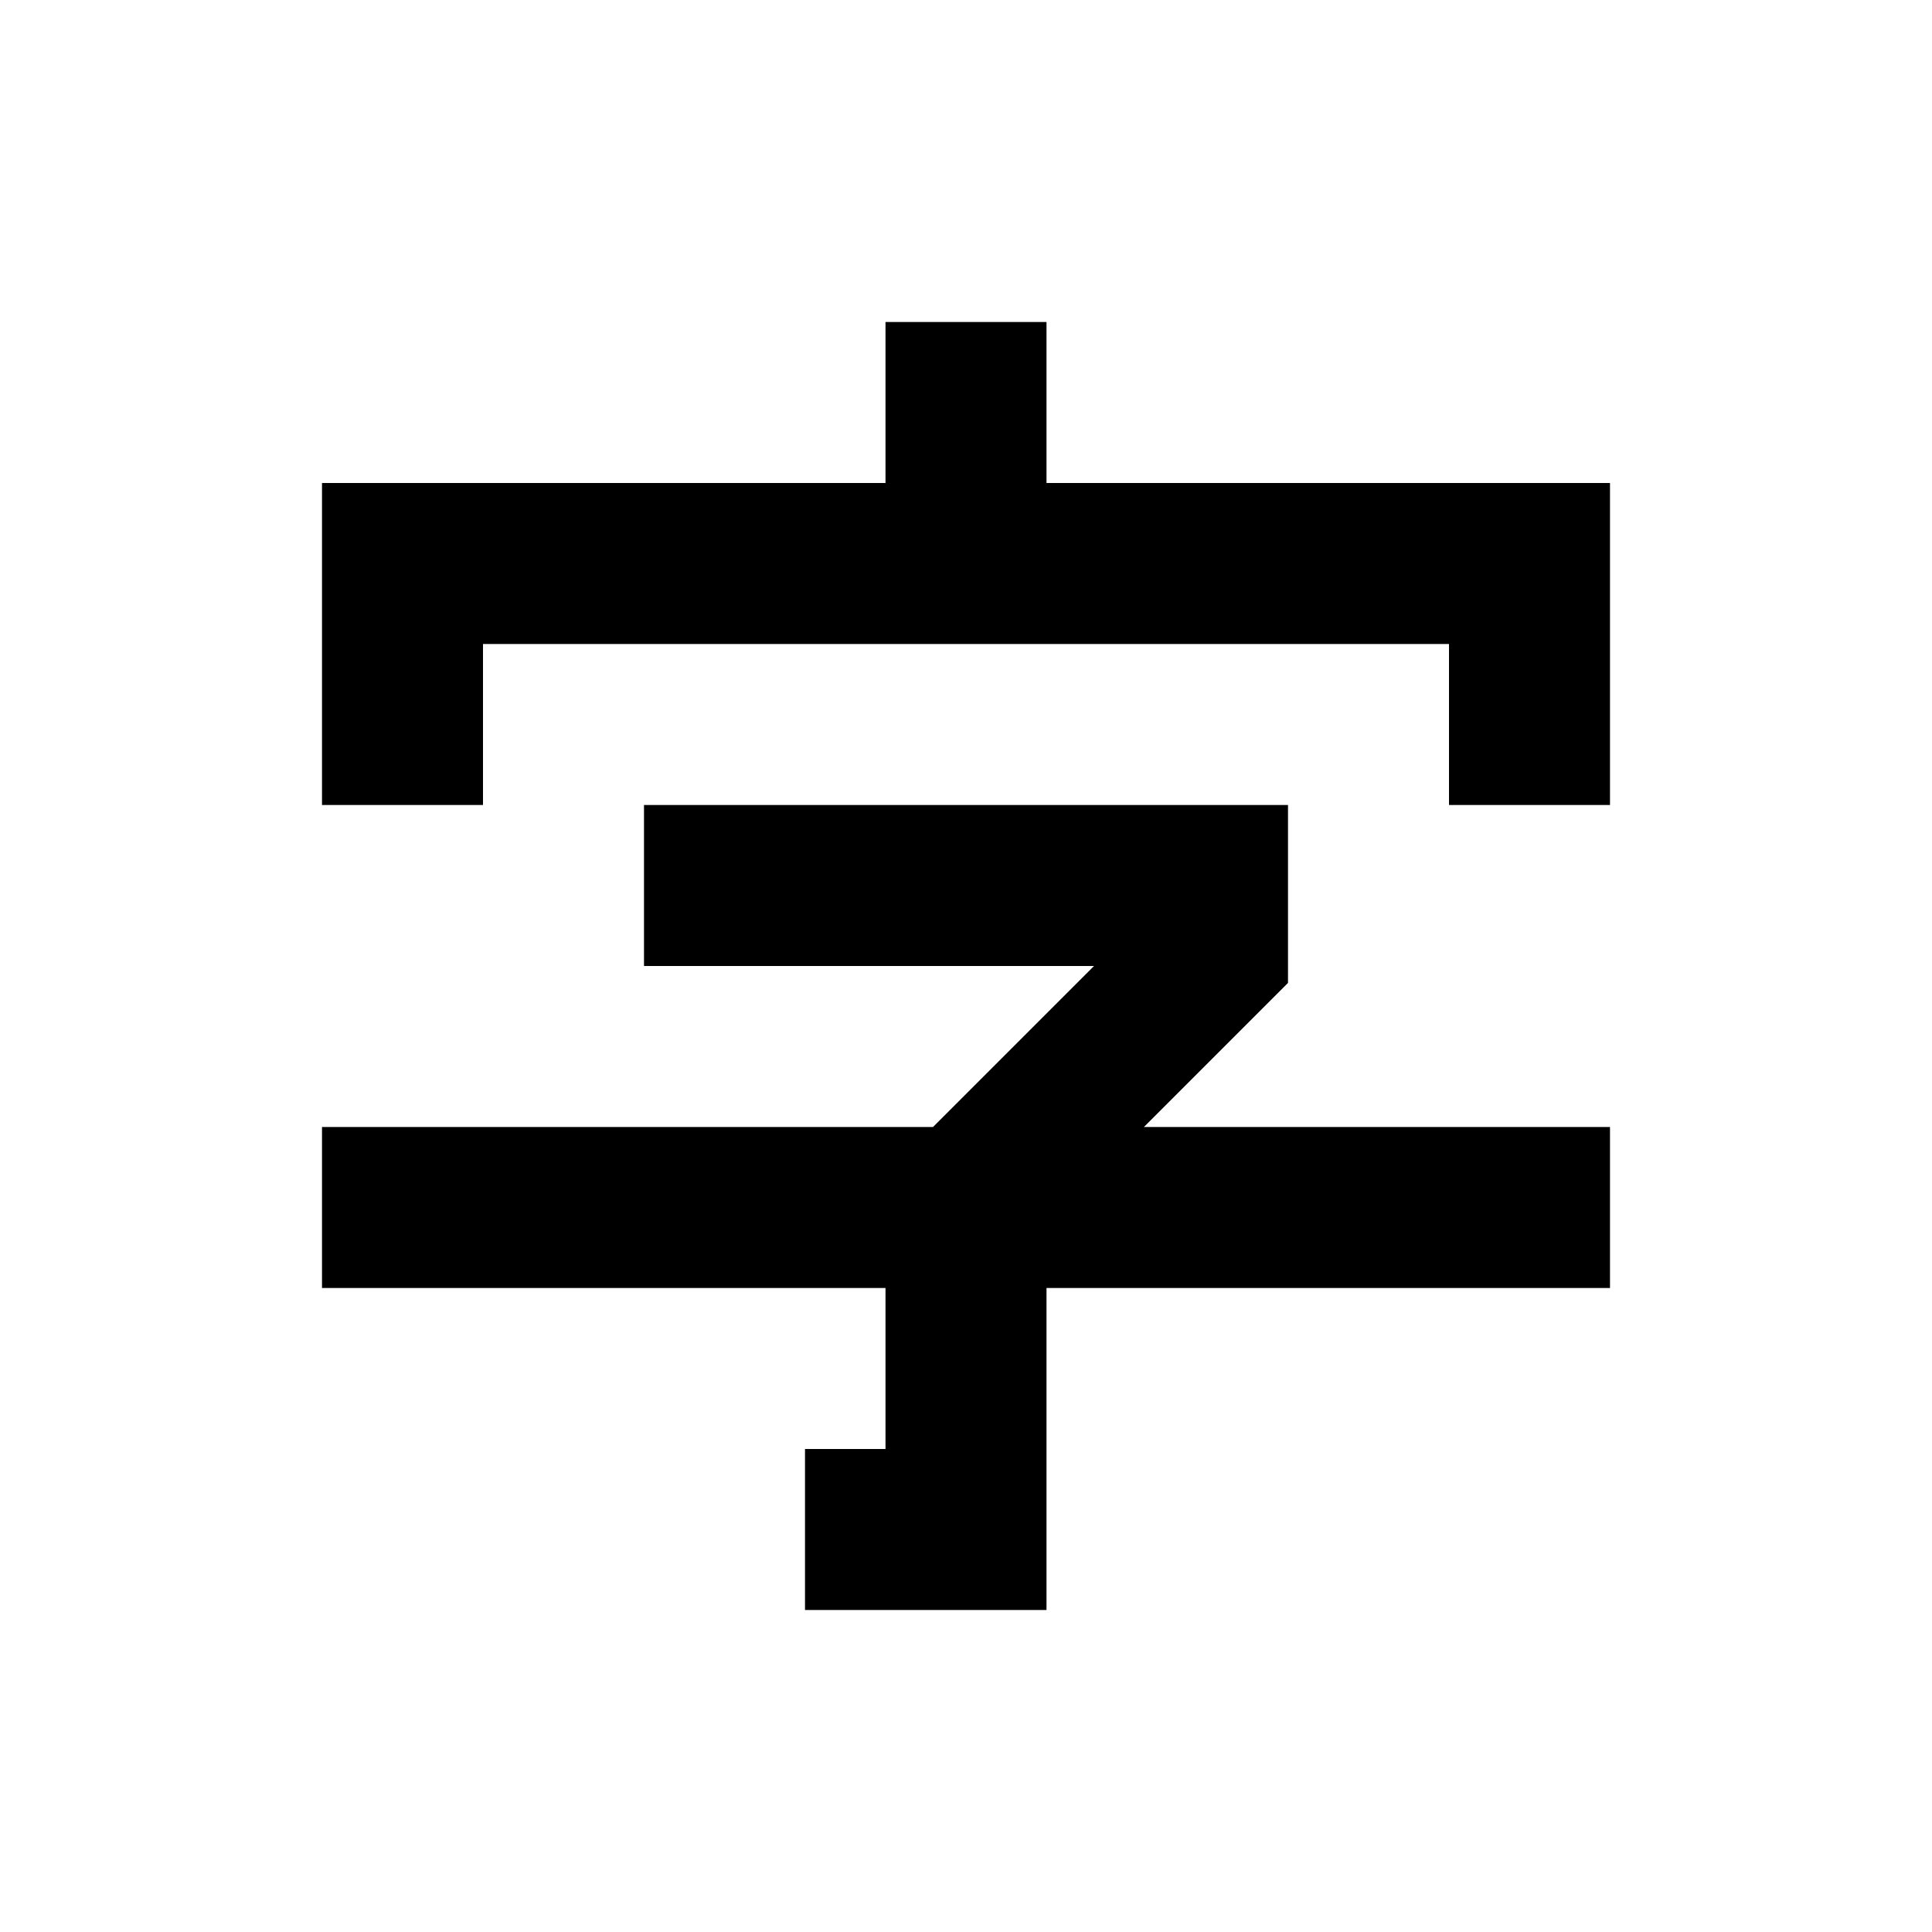
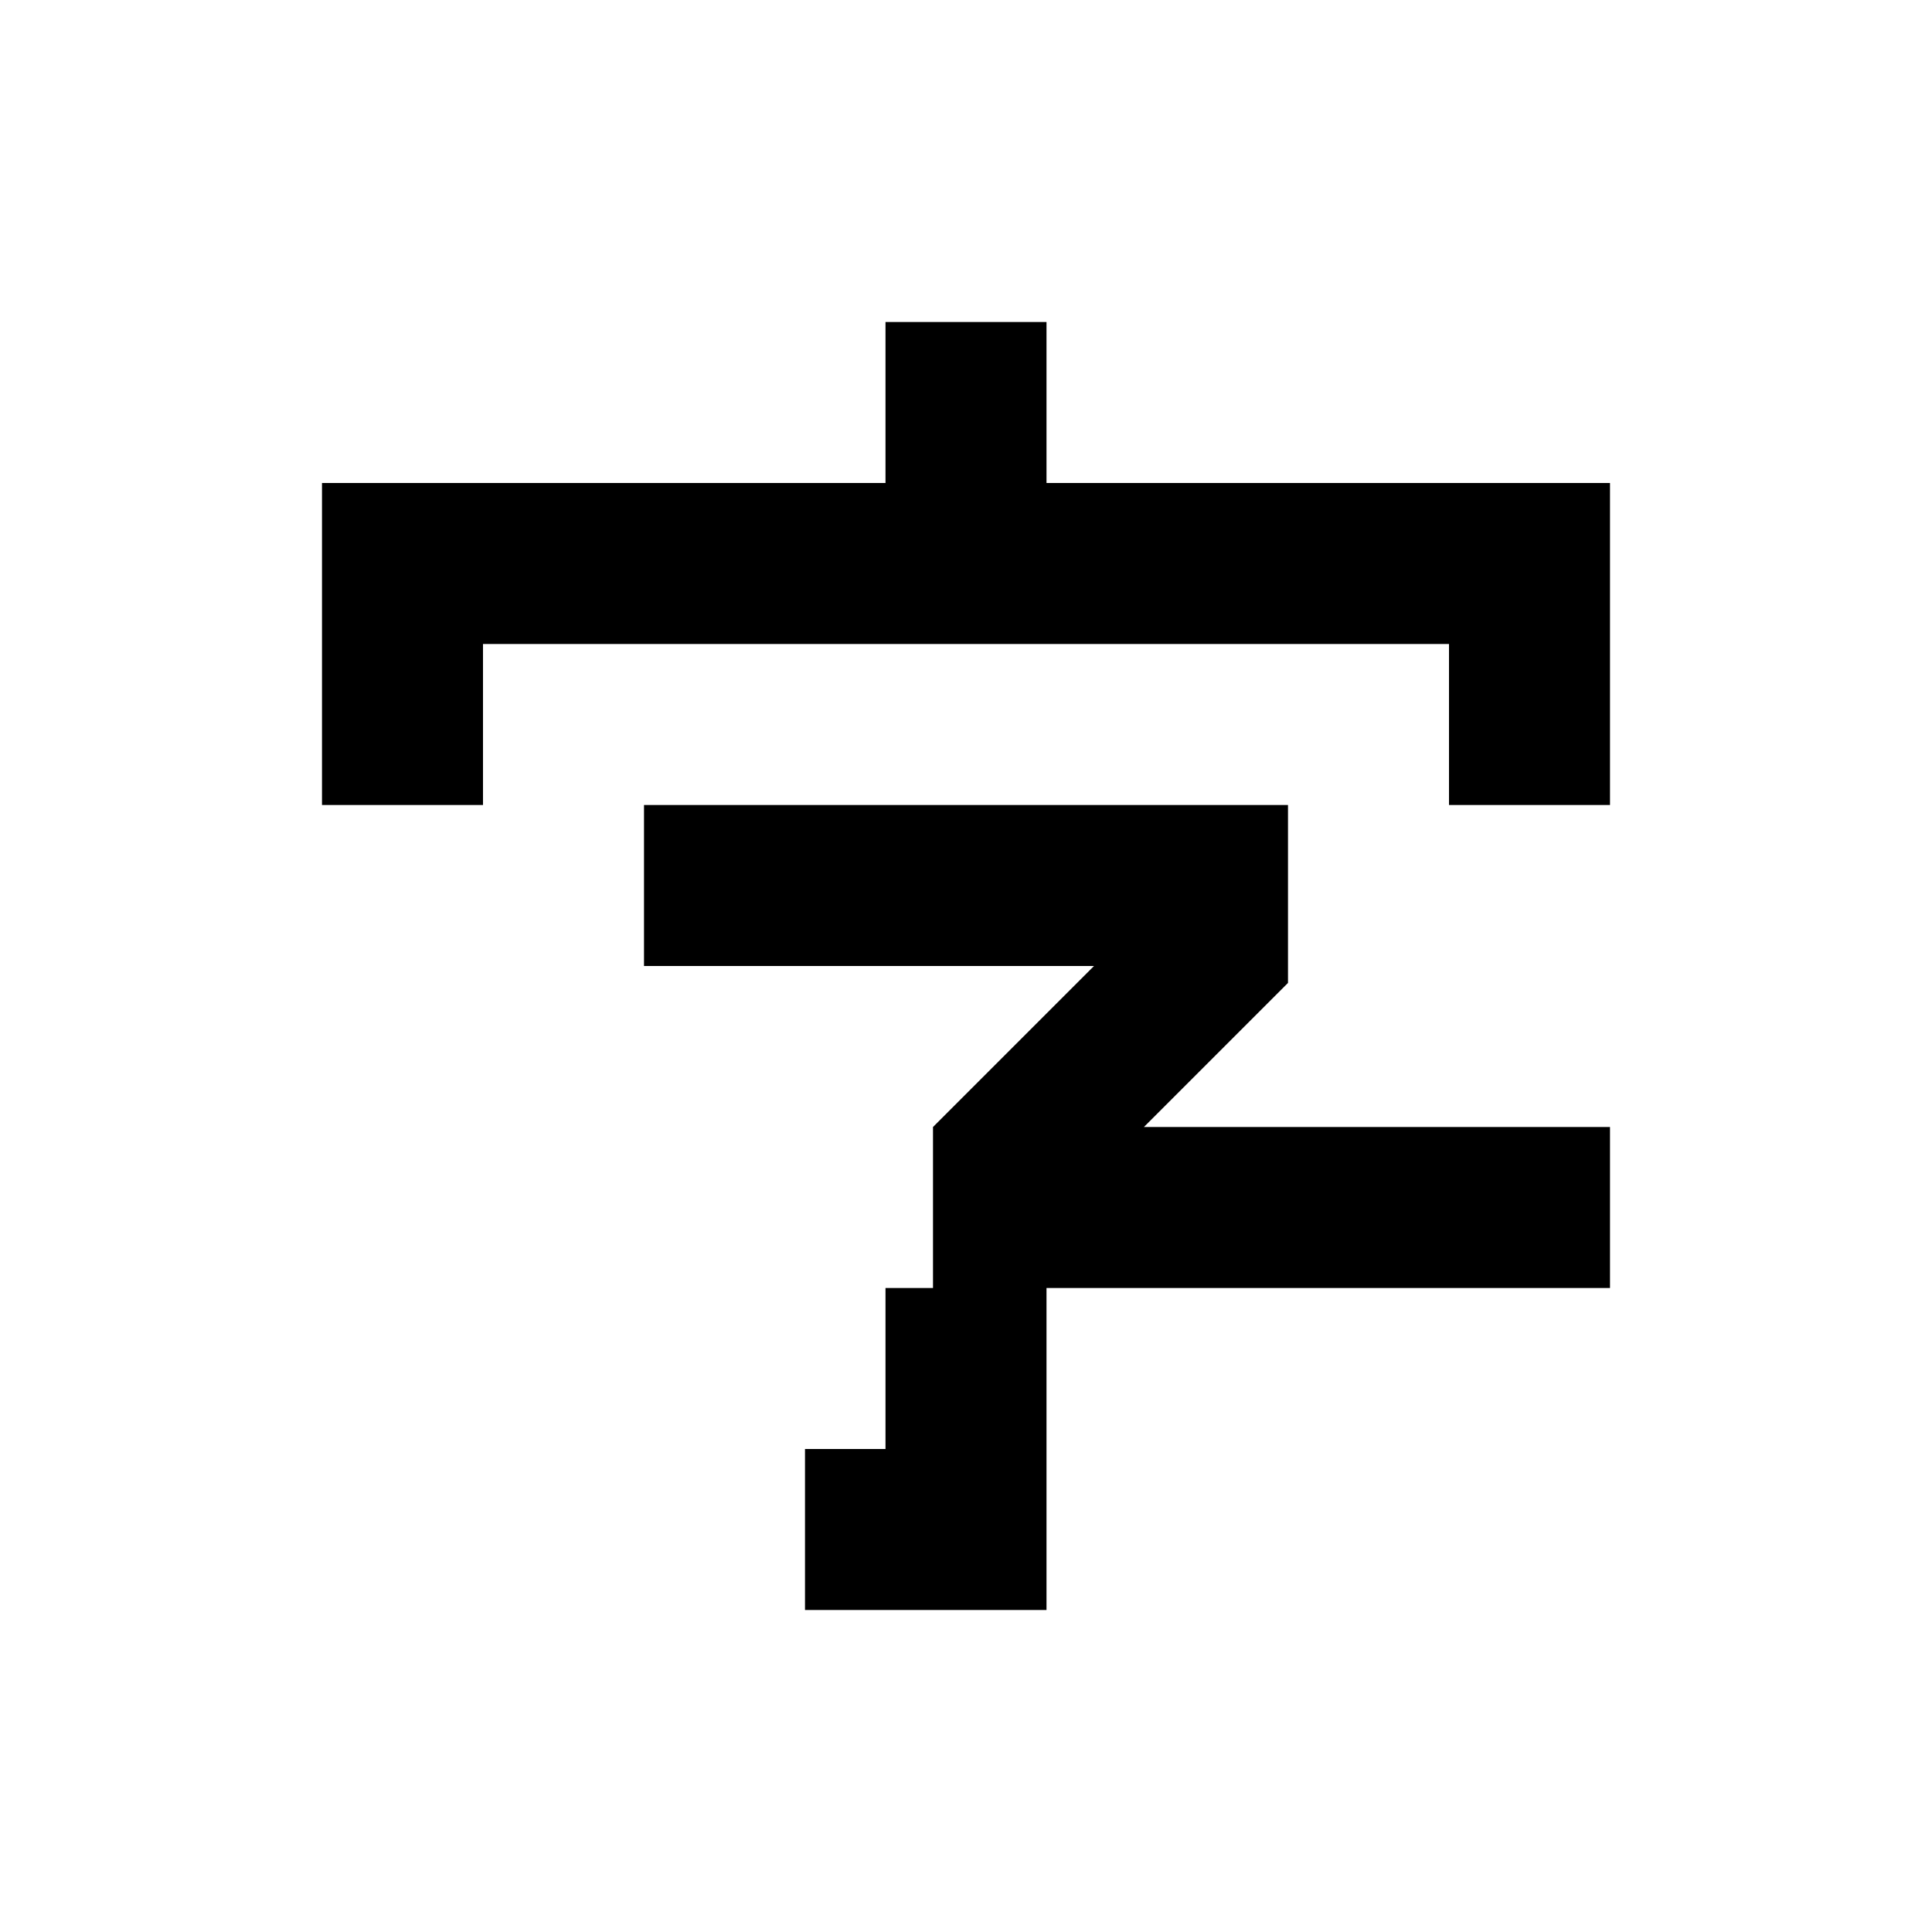
<svg xmlns="http://www.w3.org/2000/svg" fill="currentColor" id="mdi-ideogram-cjk" viewBox="0 0 24 24">
-   <path d="M11 4V6H4V10H6V8H18V10H20V6H13V4M8 10V12H13.59L11.59 14H4V16H11V18H10V20H13V16H20V14H14.21L16 12.21V10Z" />
+   <path d="M11 4V6H4V10H6V8H18V10H20V6H13V4M8 10V12H13.59L11.59 14V16H11V18H10V20H13V16H20V14H14.21L16 12.21V10Z" />
</svg>